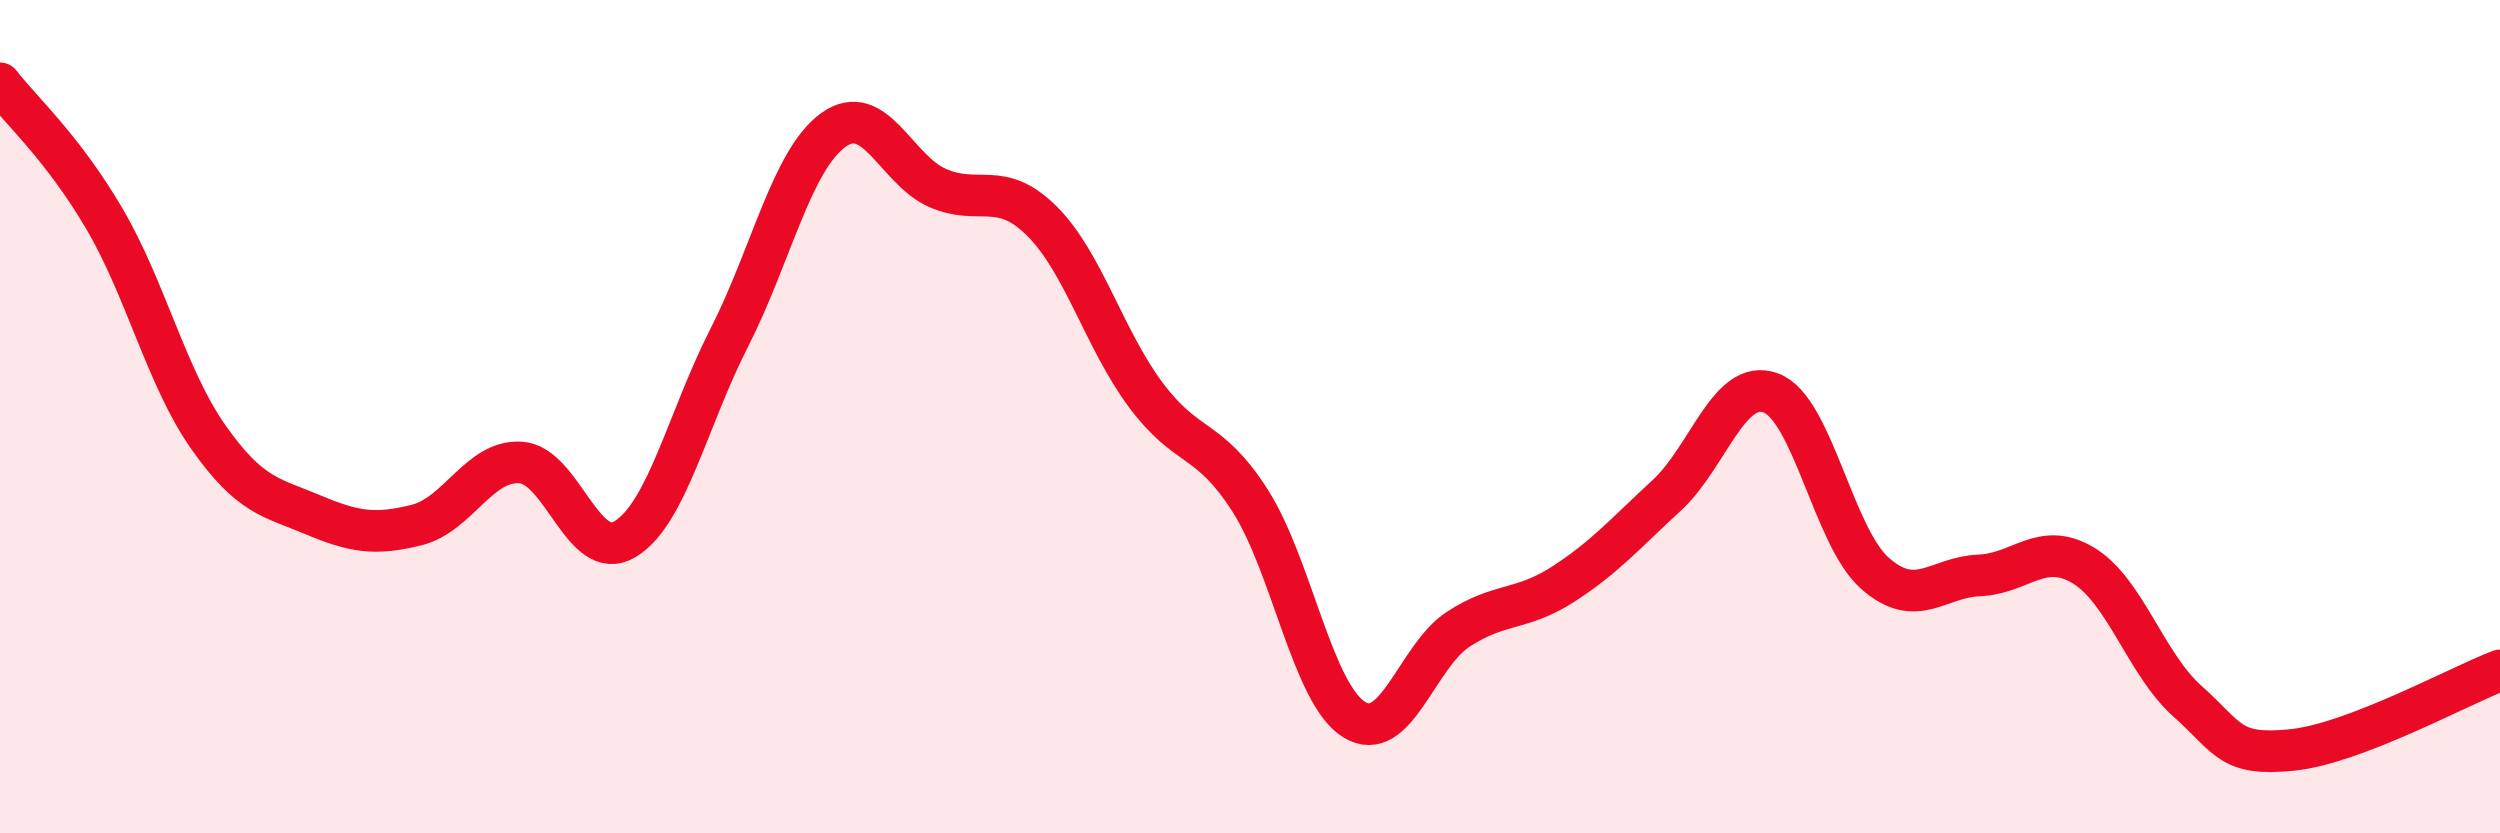
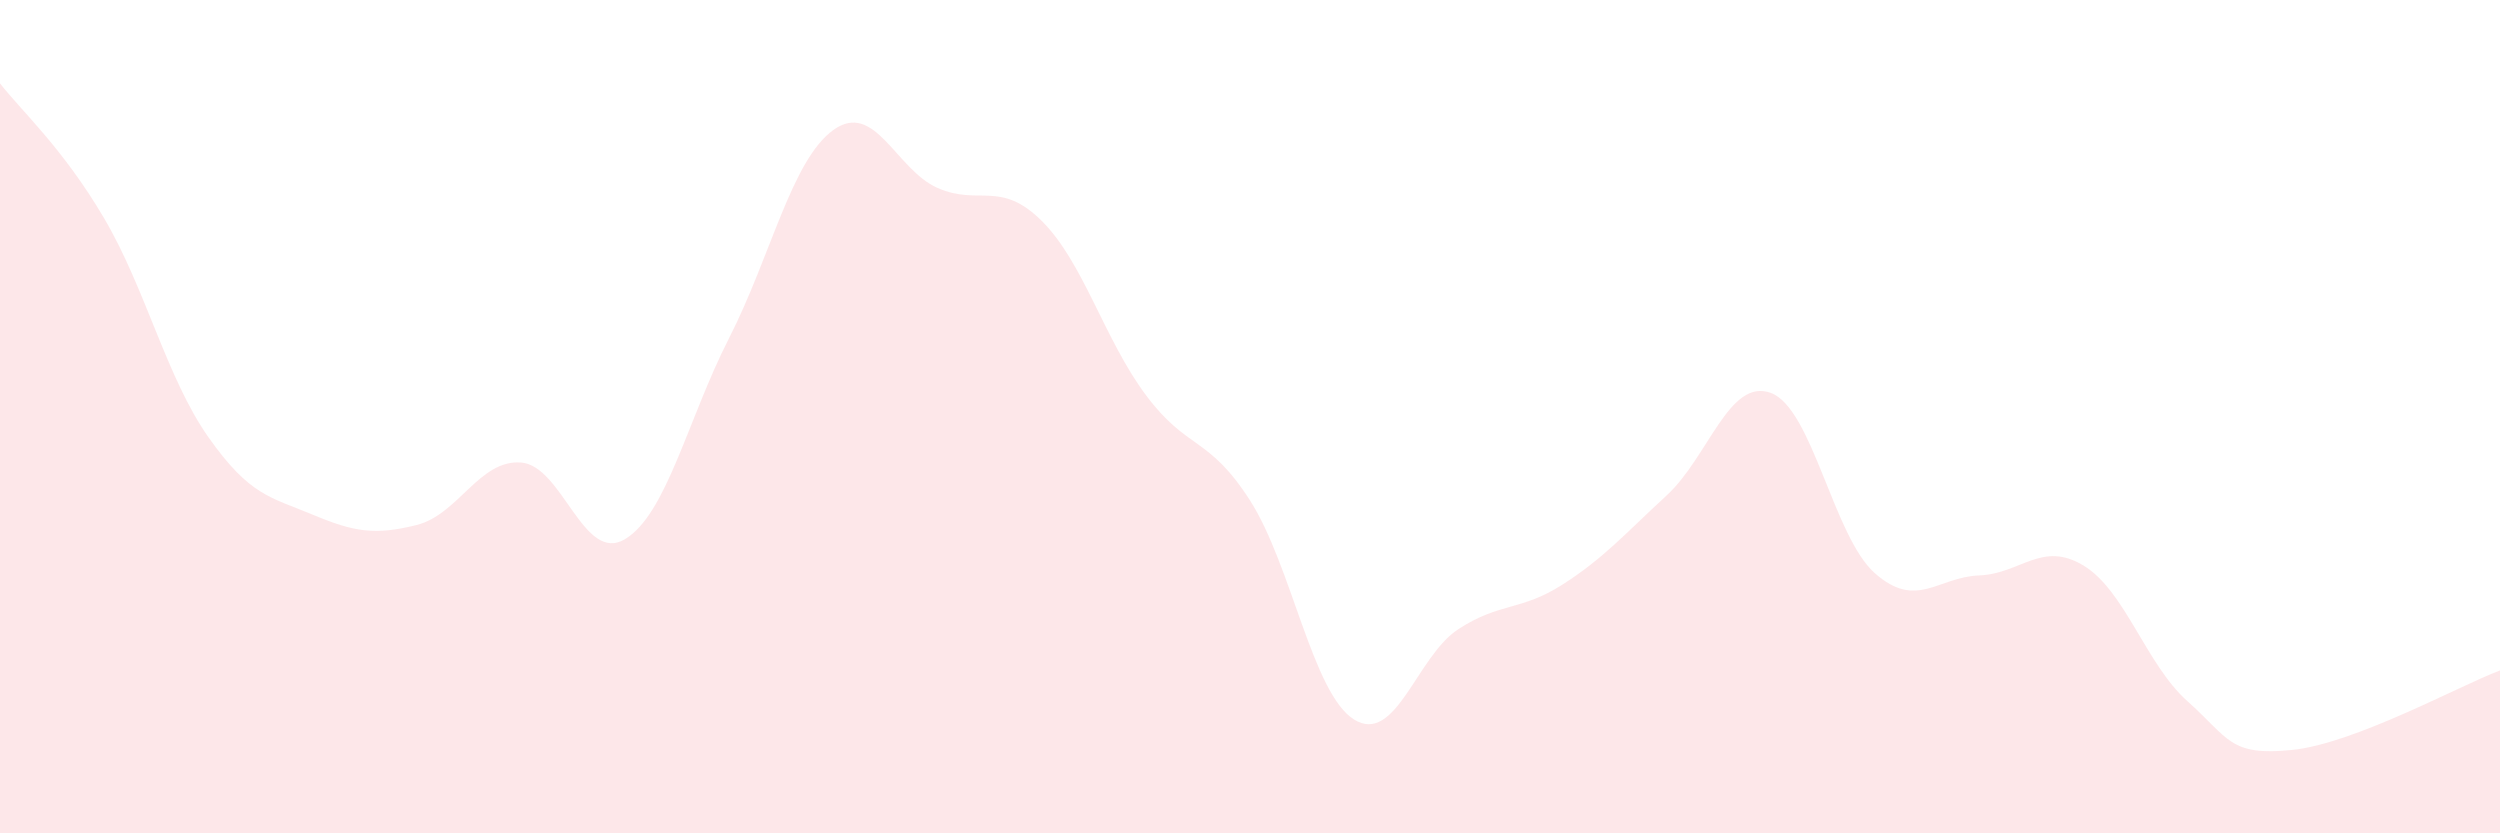
<svg xmlns="http://www.w3.org/2000/svg" width="60" height="20" viewBox="0 0 60 20">
  <path d="M 0,2 C 0.5,2.65 1.5,3.54 2.5,5.24 C 3.5,6.94 4,9.07 5,10.49 C 6,11.91 6.5,11.93 7.5,12.35 C 8.5,12.77 9,12.85 10,12.6 C 11,12.35 11.5,11.03 12.5,11.1 C 13.5,11.17 14,13.54 15,12.94 C 16,12.34 16.5,10.07 17.5,8.11 C 18.5,6.15 19,3.84 20,3.12 C 21,2.4 21.5,4.07 22.5,4.51 C 23.5,4.95 24,4.31 25,5.3 C 26,6.29 26.5,8.14 27.5,9.48 C 28.5,10.82 29,10.45 30,12.01 C 31,13.57 31.5,16.65 32.5,17.27 C 33.5,17.89 34,15.75 35,15.1 C 36,14.45 36.5,14.67 37.5,14.03 C 38.5,13.39 39,12.81 40,11.89 C 41,10.97 41.5,9.06 42.5,9.43 C 43.5,9.8 44,12.88 45,13.76 C 46,14.64 46.5,13.85 47.5,13.81 C 48.5,13.77 49,12.97 50,13.57 C 51,14.17 51.5,15.94 52.5,16.83 C 53.5,17.72 53.5,18.15 55,18 C 56.5,17.85 59,16.47 60,16.09L60 20L0 20Z" fill="#EB0A25" opacity="0.1" stroke-linecap="round" stroke-linejoin="round" />
-   <path d="M 0,2 C 0.5,2.65 1.5,3.54 2.5,5.24 C 3.5,6.94 4,9.07 5,10.49 C 6,11.91 6.5,11.93 7.5,12.35 C 8.5,12.77 9,12.85 10,12.6 C 11,12.35 11.5,11.03 12.5,11.1 C 13.5,11.17 14,13.54 15,12.94 C 16,12.34 16.5,10.07 17.5,8.11 C 18.5,6.15 19,3.84 20,3.12 C 21,2.4 21.5,4.07 22.5,4.51 C 23.5,4.95 24,4.31 25,5.3 C 26,6.29 26.5,8.14 27.5,9.48 C 28.5,10.82 29,10.45 30,12.01 C 31,13.57 31.5,16.65 32.5,17.27 C 33.5,17.89 34,15.75 35,15.1 C 36,14.45 36.5,14.67 37.5,14.03 C 38.5,13.39 39,12.81 40,11.89 C 41,10.97 41.5,9.06 42.5,9.43 C 43.5,9.8 44,12.88 45,13.76 C 46,14.64 46.5,13.85 47.5,13.81 C 48.5,13.77 49,12.97 50,13.57 C 51,14.17 51.5,15.94 52.5,16.83 C 53.5,17.72 53.5,18.15 55,18 C 56.5,17.85 59,16.47 60,16.09" stroke="#EB0A25" stroke-width="1" fill="none" stroke-linecap="round" stroke-linejoin="round" />
</svg>